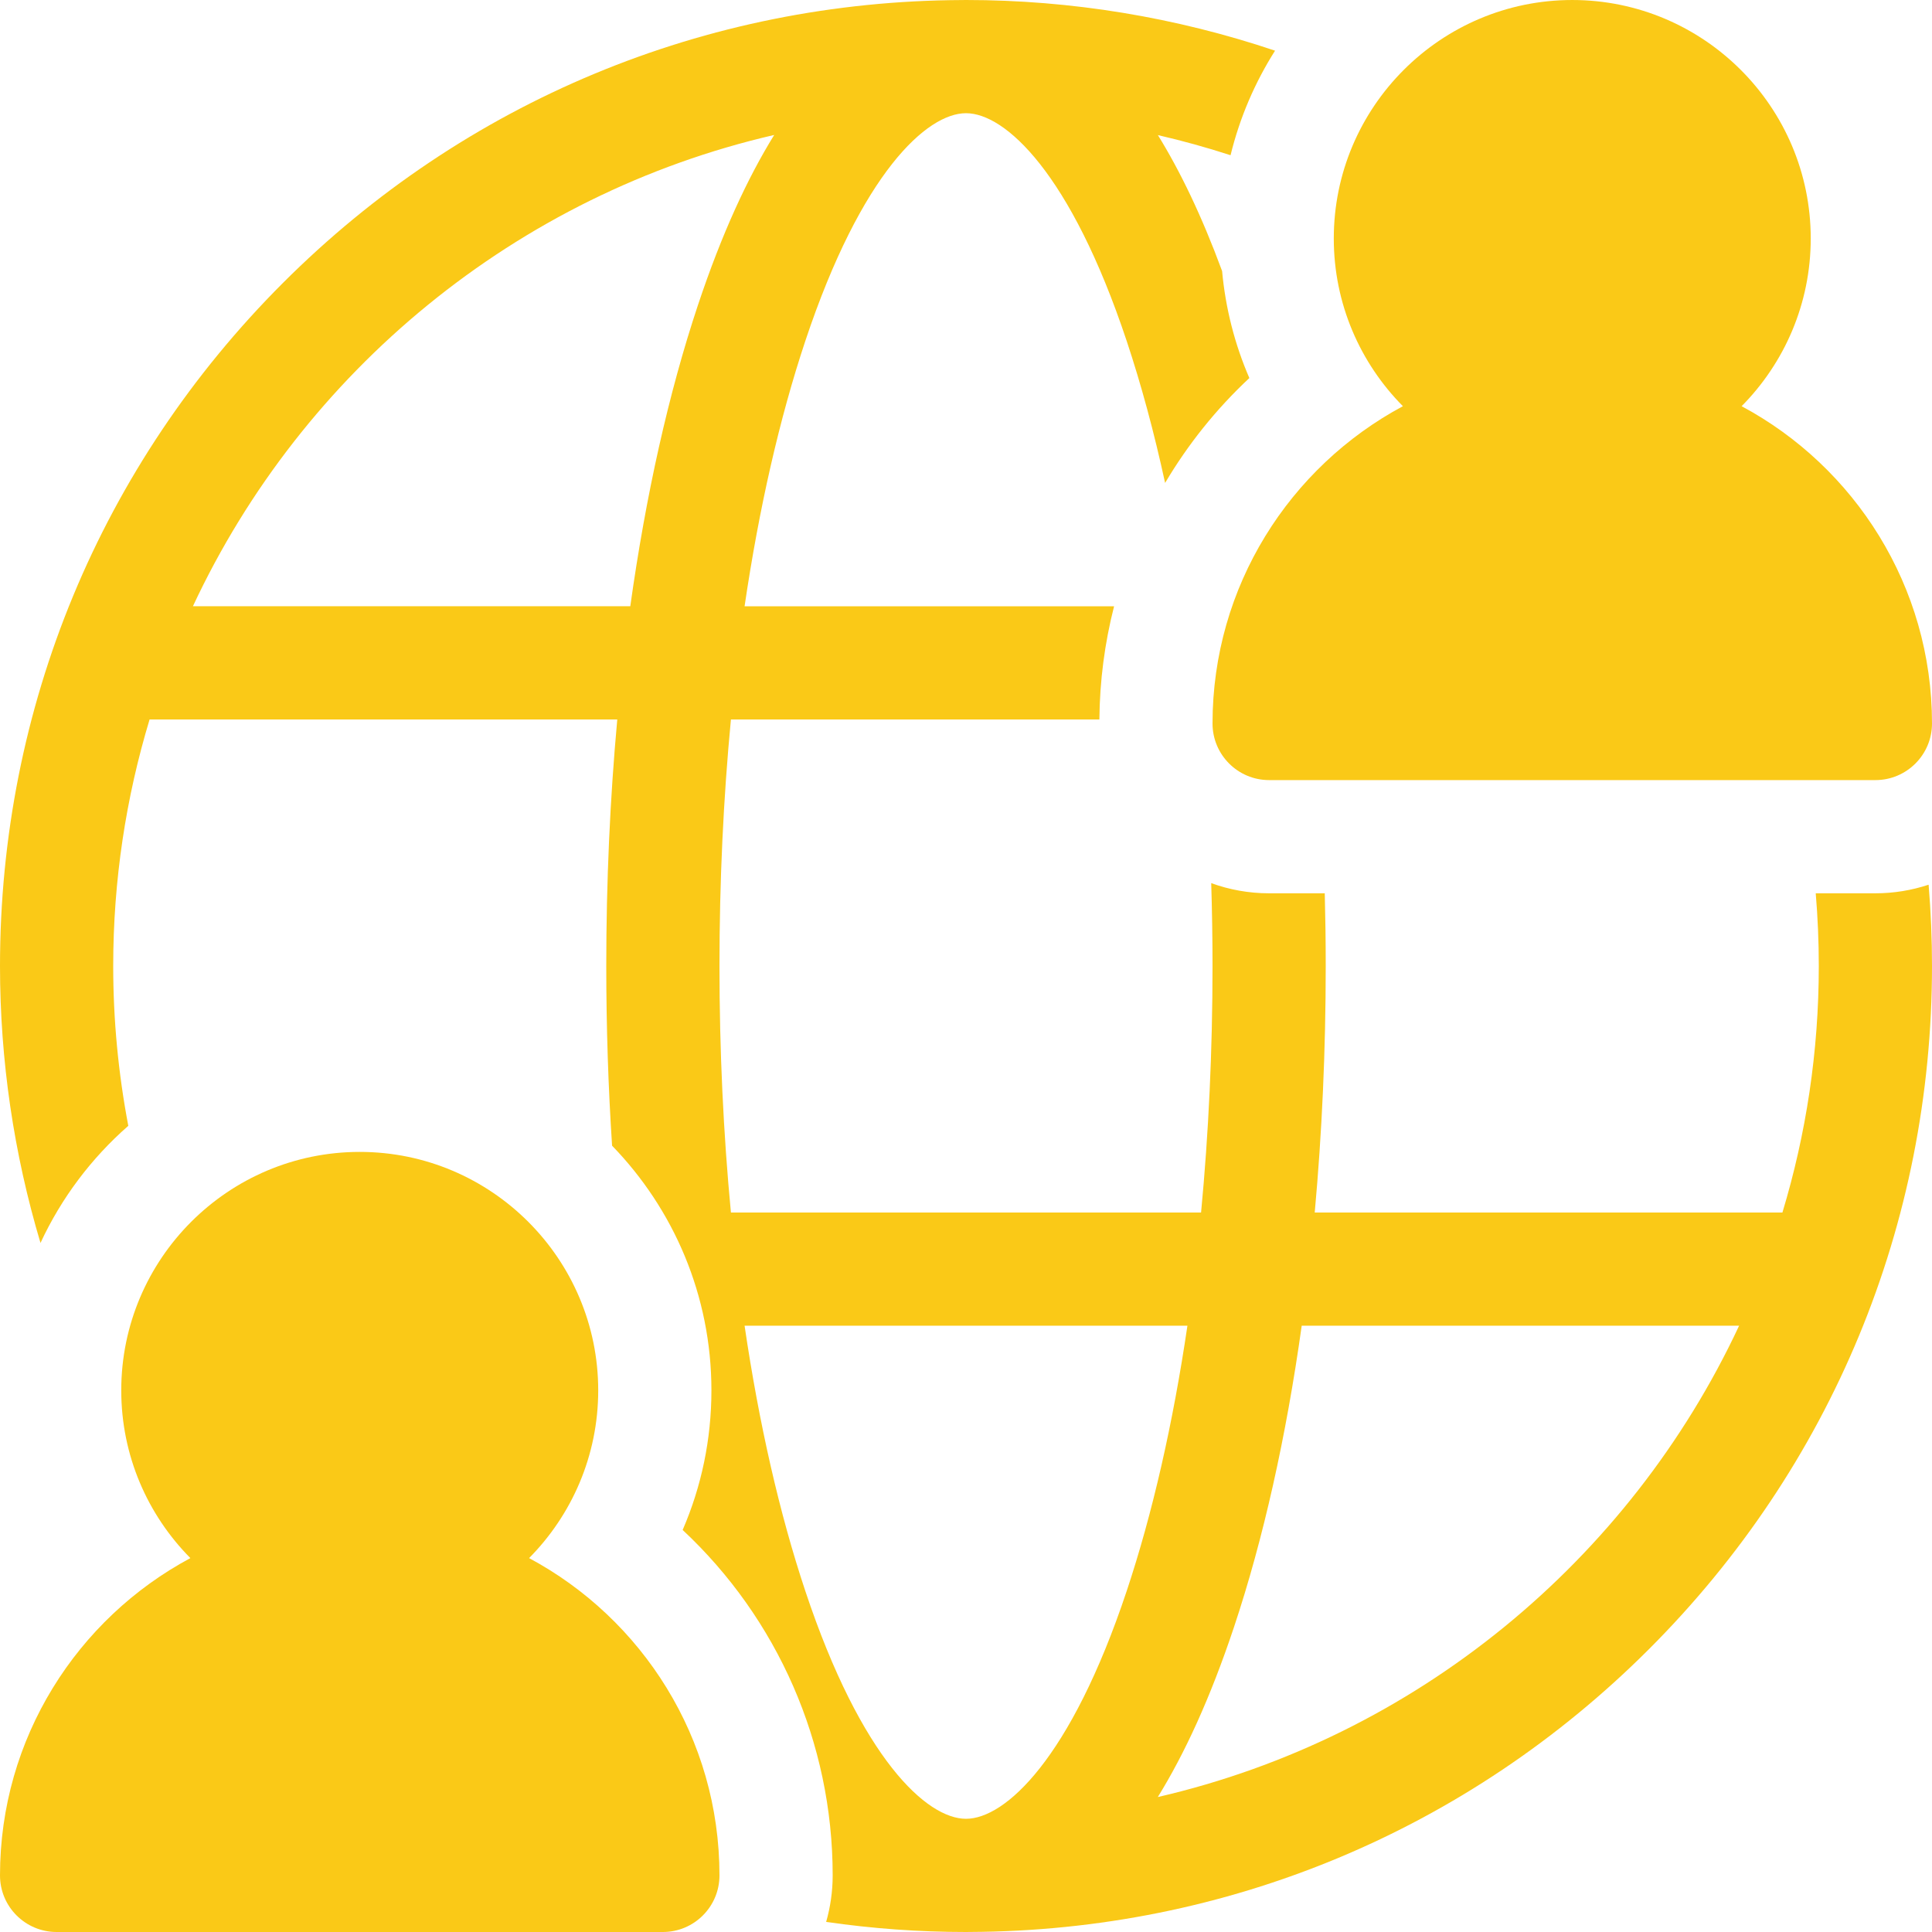
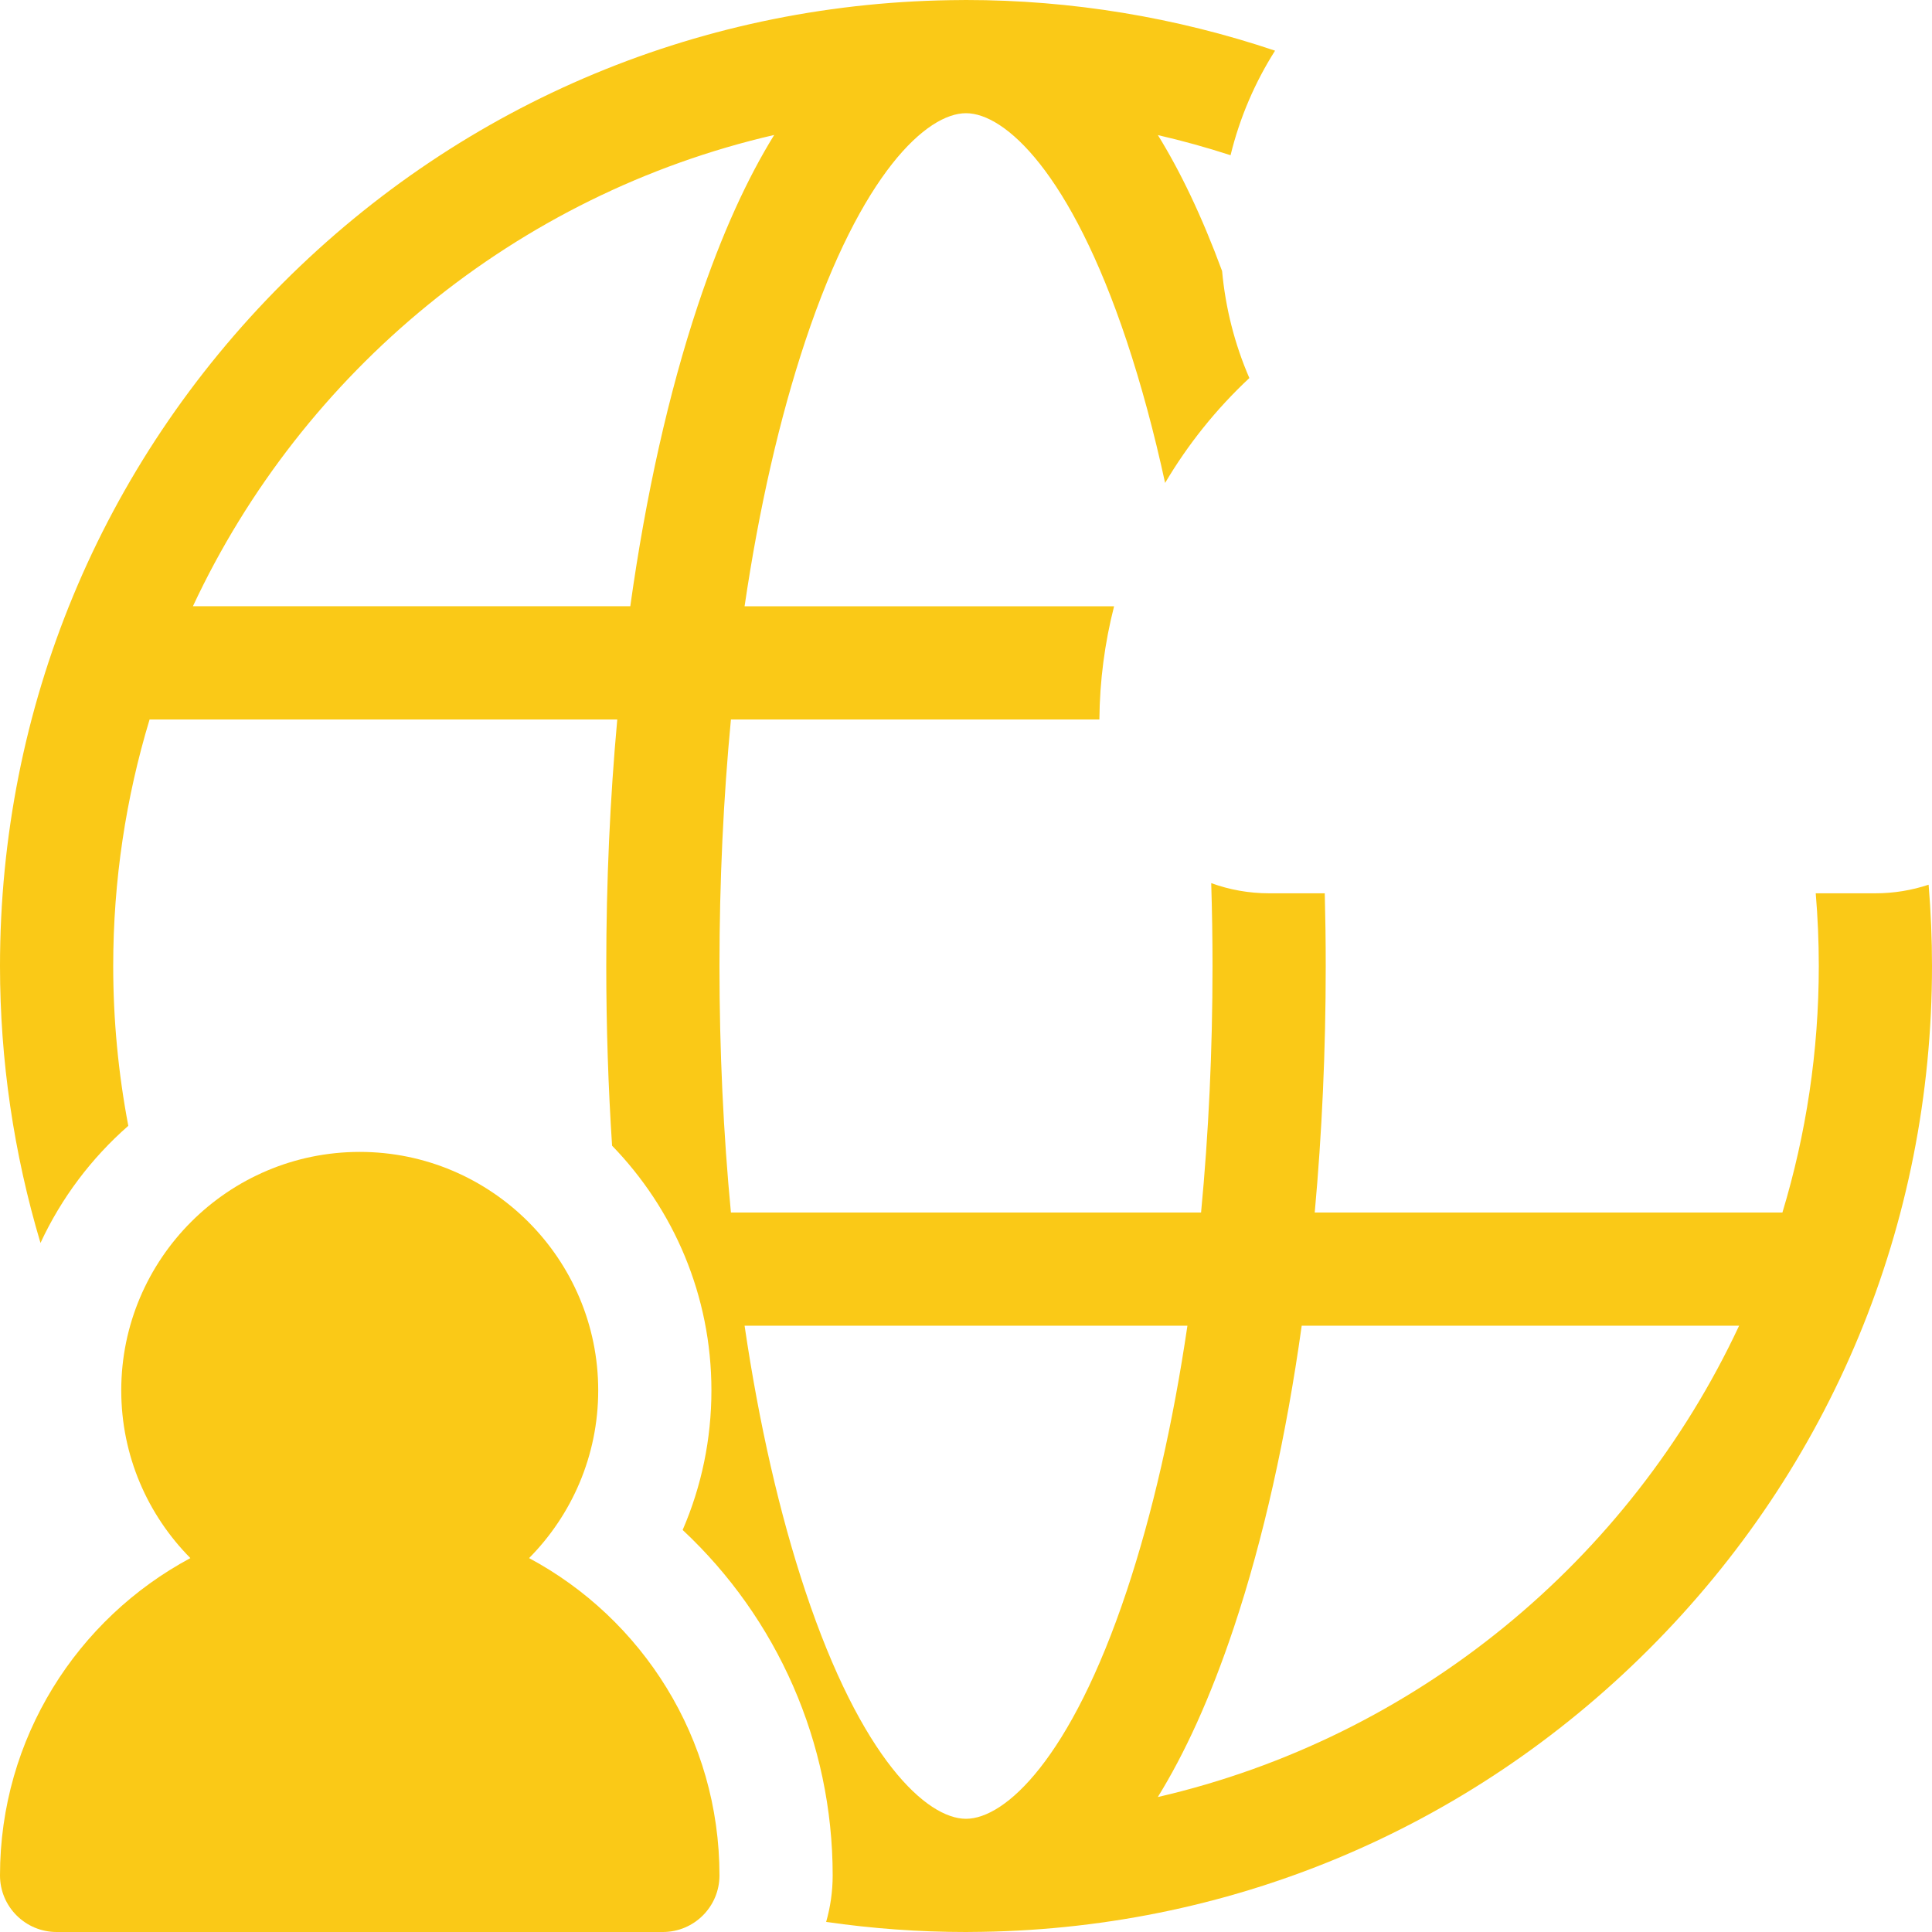
<svg xmlns="http://www.w3.org/2000/svg" version="1.1" id="Capa_1" x="0px" y="0px" viewBox="0 0 512 512" style="enable-background:new 0 0 512 512;" xml:space="preserve" width="512px" height="512px">
  <g>
    <g>
      <path d="M511.102,234.457c-4.438,1.47-9.177,2.277-14.102,2.277h-15.813c0.539,6.393,0.813,12.82,0.813,19.268    c0,22.707-3.381,44.637-9.641,65.329H348.415c1.922-21.05,2.916-42.974,2.916-65.329c0-6.464-0.09-12.888-0.256-19.268h-14.742    c-5.387,0-10.555-0.954-15.347-2.698c0.222,7.258,0.345,14.58,0.345,21.966c0,22.45-1.038,44.388-3.035,65.329H193.702    c-1.997-20.941-3.035-42.879-3.035-65.329c0-22.453,1.038-44.393,3.036-65.336h97.645c0.087-10.261,1.422-20.319,3.897-30h-97.924    c3.827-25.941,9.246-49.755,16.105-70.334C228.27,45.8,245.637,30,255.999,30c10.363,0,27.732,15.8,42.574,60.33    c3.863,11.591,7.269,24.208,10.191,37.653c6.05-10.228,13.551-19.6,22.327-27.795c-3.878-8.947-6.32-18.5-7.224-28.365    c-5.419-14.701-11.156-26.541-17.014-36.021c6.497,1.495,12.924,3.277,19.258,5.335c2.426-9.953,6.451-19.285,11.791-27.707    C311.637,4.587,283.92,0,255.999,0c-0.332,0-0.666,0.004-1.002,0.012c-68.005,0.26-131.9,26.854-180.016,74.969    C26.629,123.333,0,187.62,0,256.001c0,24.979,3.658,49.705,10.731,73.392c5.527-11.919,13.498-22.481,23.27-31.04    c-2.644-13.897-4-28.077-4-42.352c0-22.71,3.381-44.643,9.642-65.336h123.941c-1.923,21.052-2.917,42.978-2.917,65.336    c0,16.156,0.526,32.081,1.54,47.62c16.284,16.789,26.327,39.664,26.327,64.846c0,12.92-2.627,25.455-7.626,36.989    c25.048,23.392,39.759,56.335,39.759,91.544c0,4.273-0.612,8.406-1.73,12.326C231.147,511.097,243.52,512,256,512    c0.331,0,0.666-0.005,1.002-0.013c68.005-0.259,131.902-26.853,180.018-74.97C485.372,388.666,512,324.379,512,256.001    C512,248.794,511.699,241.606,511.102,234.457z M184.965,80.844c-7.776,23.33-13.816,50.406-17.932,79.821H51.124    c29.074-62.229,85.671-109.125,154.045-124.9C198.148,47.119,191.299,61.845,184.965,80.844z M255.999,482    c-10.361,0-27.729-15.801-42.572-60.332c-6.86-20.58-12.279-44.396-16.105-70.338h117.357    c-3.827,25.942-9.246,49.758-16.105,70.338C283.73,466.199,266.362,482,255.999,482z M306.831,476.235    c7.022-11.354,13.87-26.08,20.203-45.08c7.776-23.33,13.816-50.408,17.931-79.824h115.914    C431.805,413.561,375.207,460.458,306.831,476.235z" fill="#fac917" />
    </g>
  </g>
  <g>
    <g>
      <path d="M140.213,412.912c11.316-11.426,18.32-27.132,18.32-44.445c0-34.85-28.352-63.2-63.201-63.2s-63.2,28.351-63.2,63.2    c0,17.314,7.003,33.02,18.32,44.445C20.453,428.989,0,460.649,0,497c0,8.283,6.716,15,15,15h160.667c8.283,0,15-6.717,15-15    C190.667,460.649,170.213,428.989,140.213,412.912z" fill="#fac917" />
    </g>
  </g>
  <g>
    <g>
-       <path d="M461.546,107.646c11.316-11.426,18.319-27.132,18.319-44.445c0-34.849-28.352-63.2-63.199-63.2    c-34.849,0-63.199,28.352-63.199,63.2c0,17.313,7.002,33.019,18.318,44.445c-29.999,16.076-50.453,47.736-50.453,84.088    c0,8.284,6.717,15,15,15H497c8.283,0,15-6.716,15-15C512,155.382,491.546,123.722,461.546,107.646z" fill="#fac917" />
-     </g>
+       </g>
  </g>
  <g>
</g>
  <g>
</g>
  <g>
</g>
  <g>
</g>
  <g>
</g>
  <g>
</g>
  <g>
</g>
  <g>
</g>
  <g>
</g>
  <g>
</g>
  <g>
</g>
  <g>
</g>
  <g>
</g>
  <g>
</g>
  <g>
</g>
</svg>